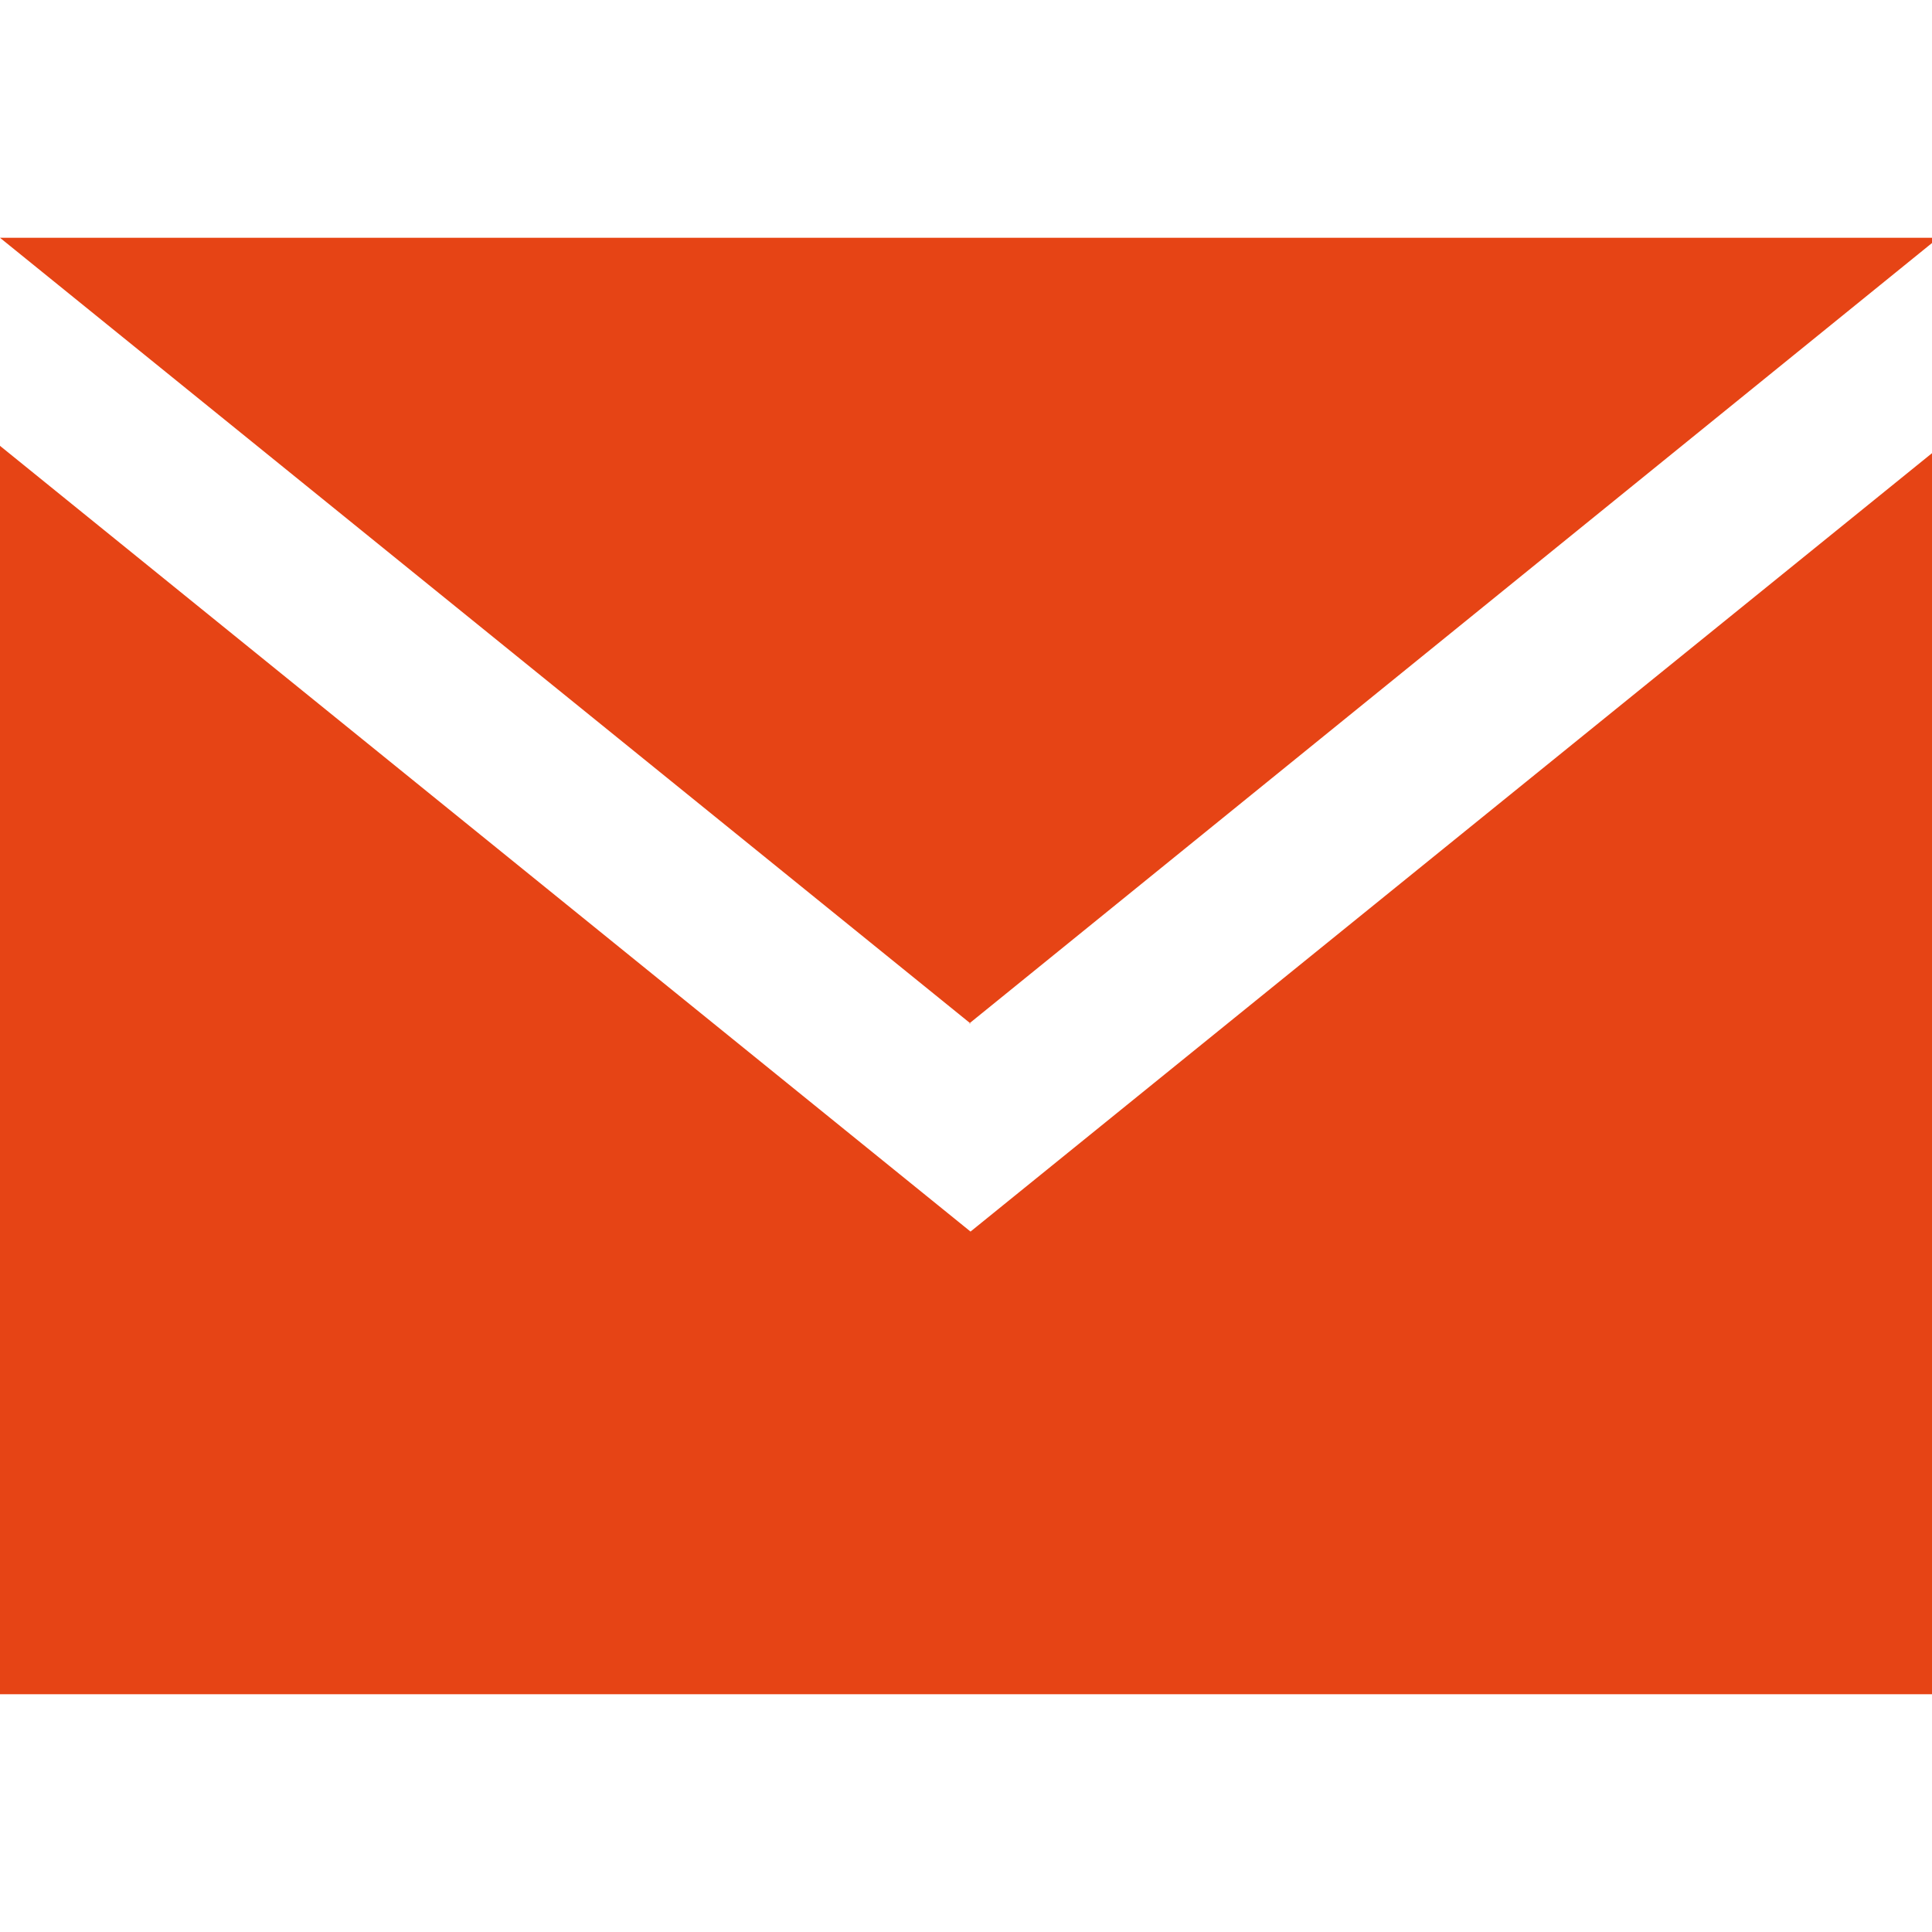
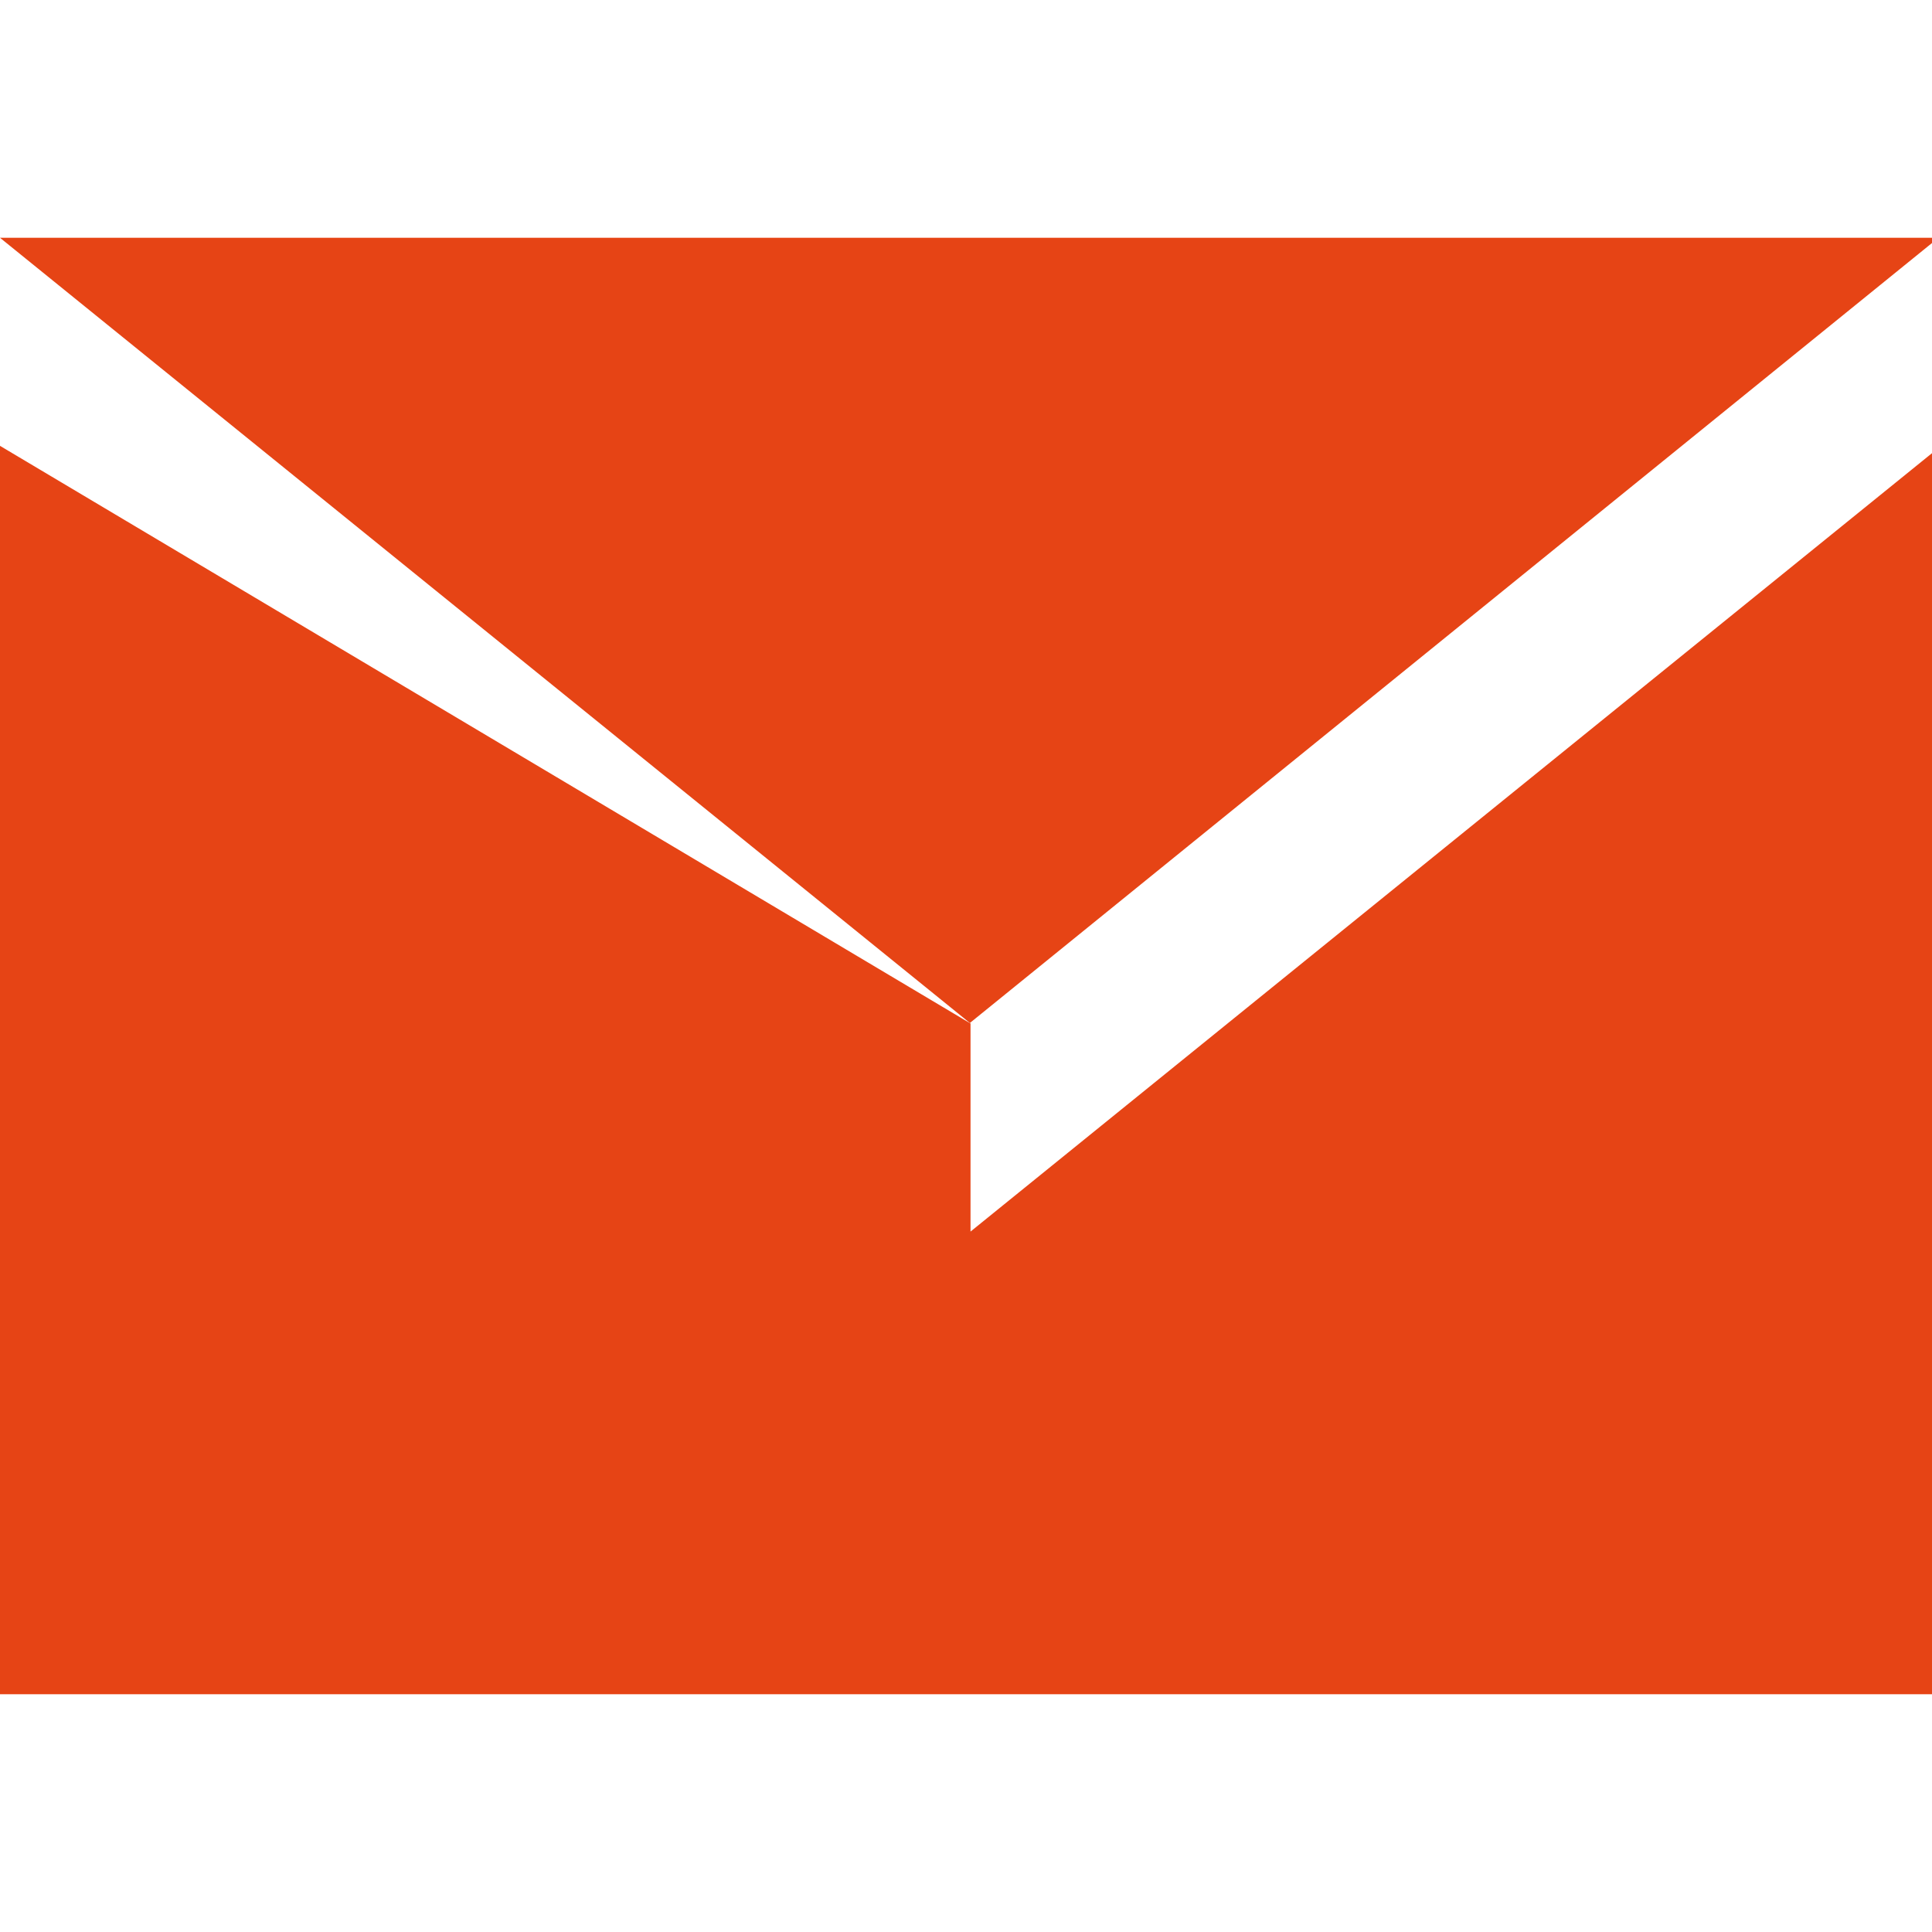
<svg xmlns="http://www.w3.org/2000/svg" id="Ebene_1" version="1.1" viewBox="0 0 149.5 149.5">
  <defs>
    <style>
      .st0 {
        fill: #e64415;
      }
    </style>
  </defs>
-   <path id="email-3" class="st0" d="M75.1,79.2L0,18.4h150l-75,60.8ZM75.1,95.3L0,34.5v96.6h150.2V34.5l-75.1,60.8Z" />
+   <path id="email-3" class="st0" d="M75.1,79.2L0,18.4h150l-75,60.8ZL0,34.5v96.6h150.2V34.5l-75.1,60.8Z" />
</svg>